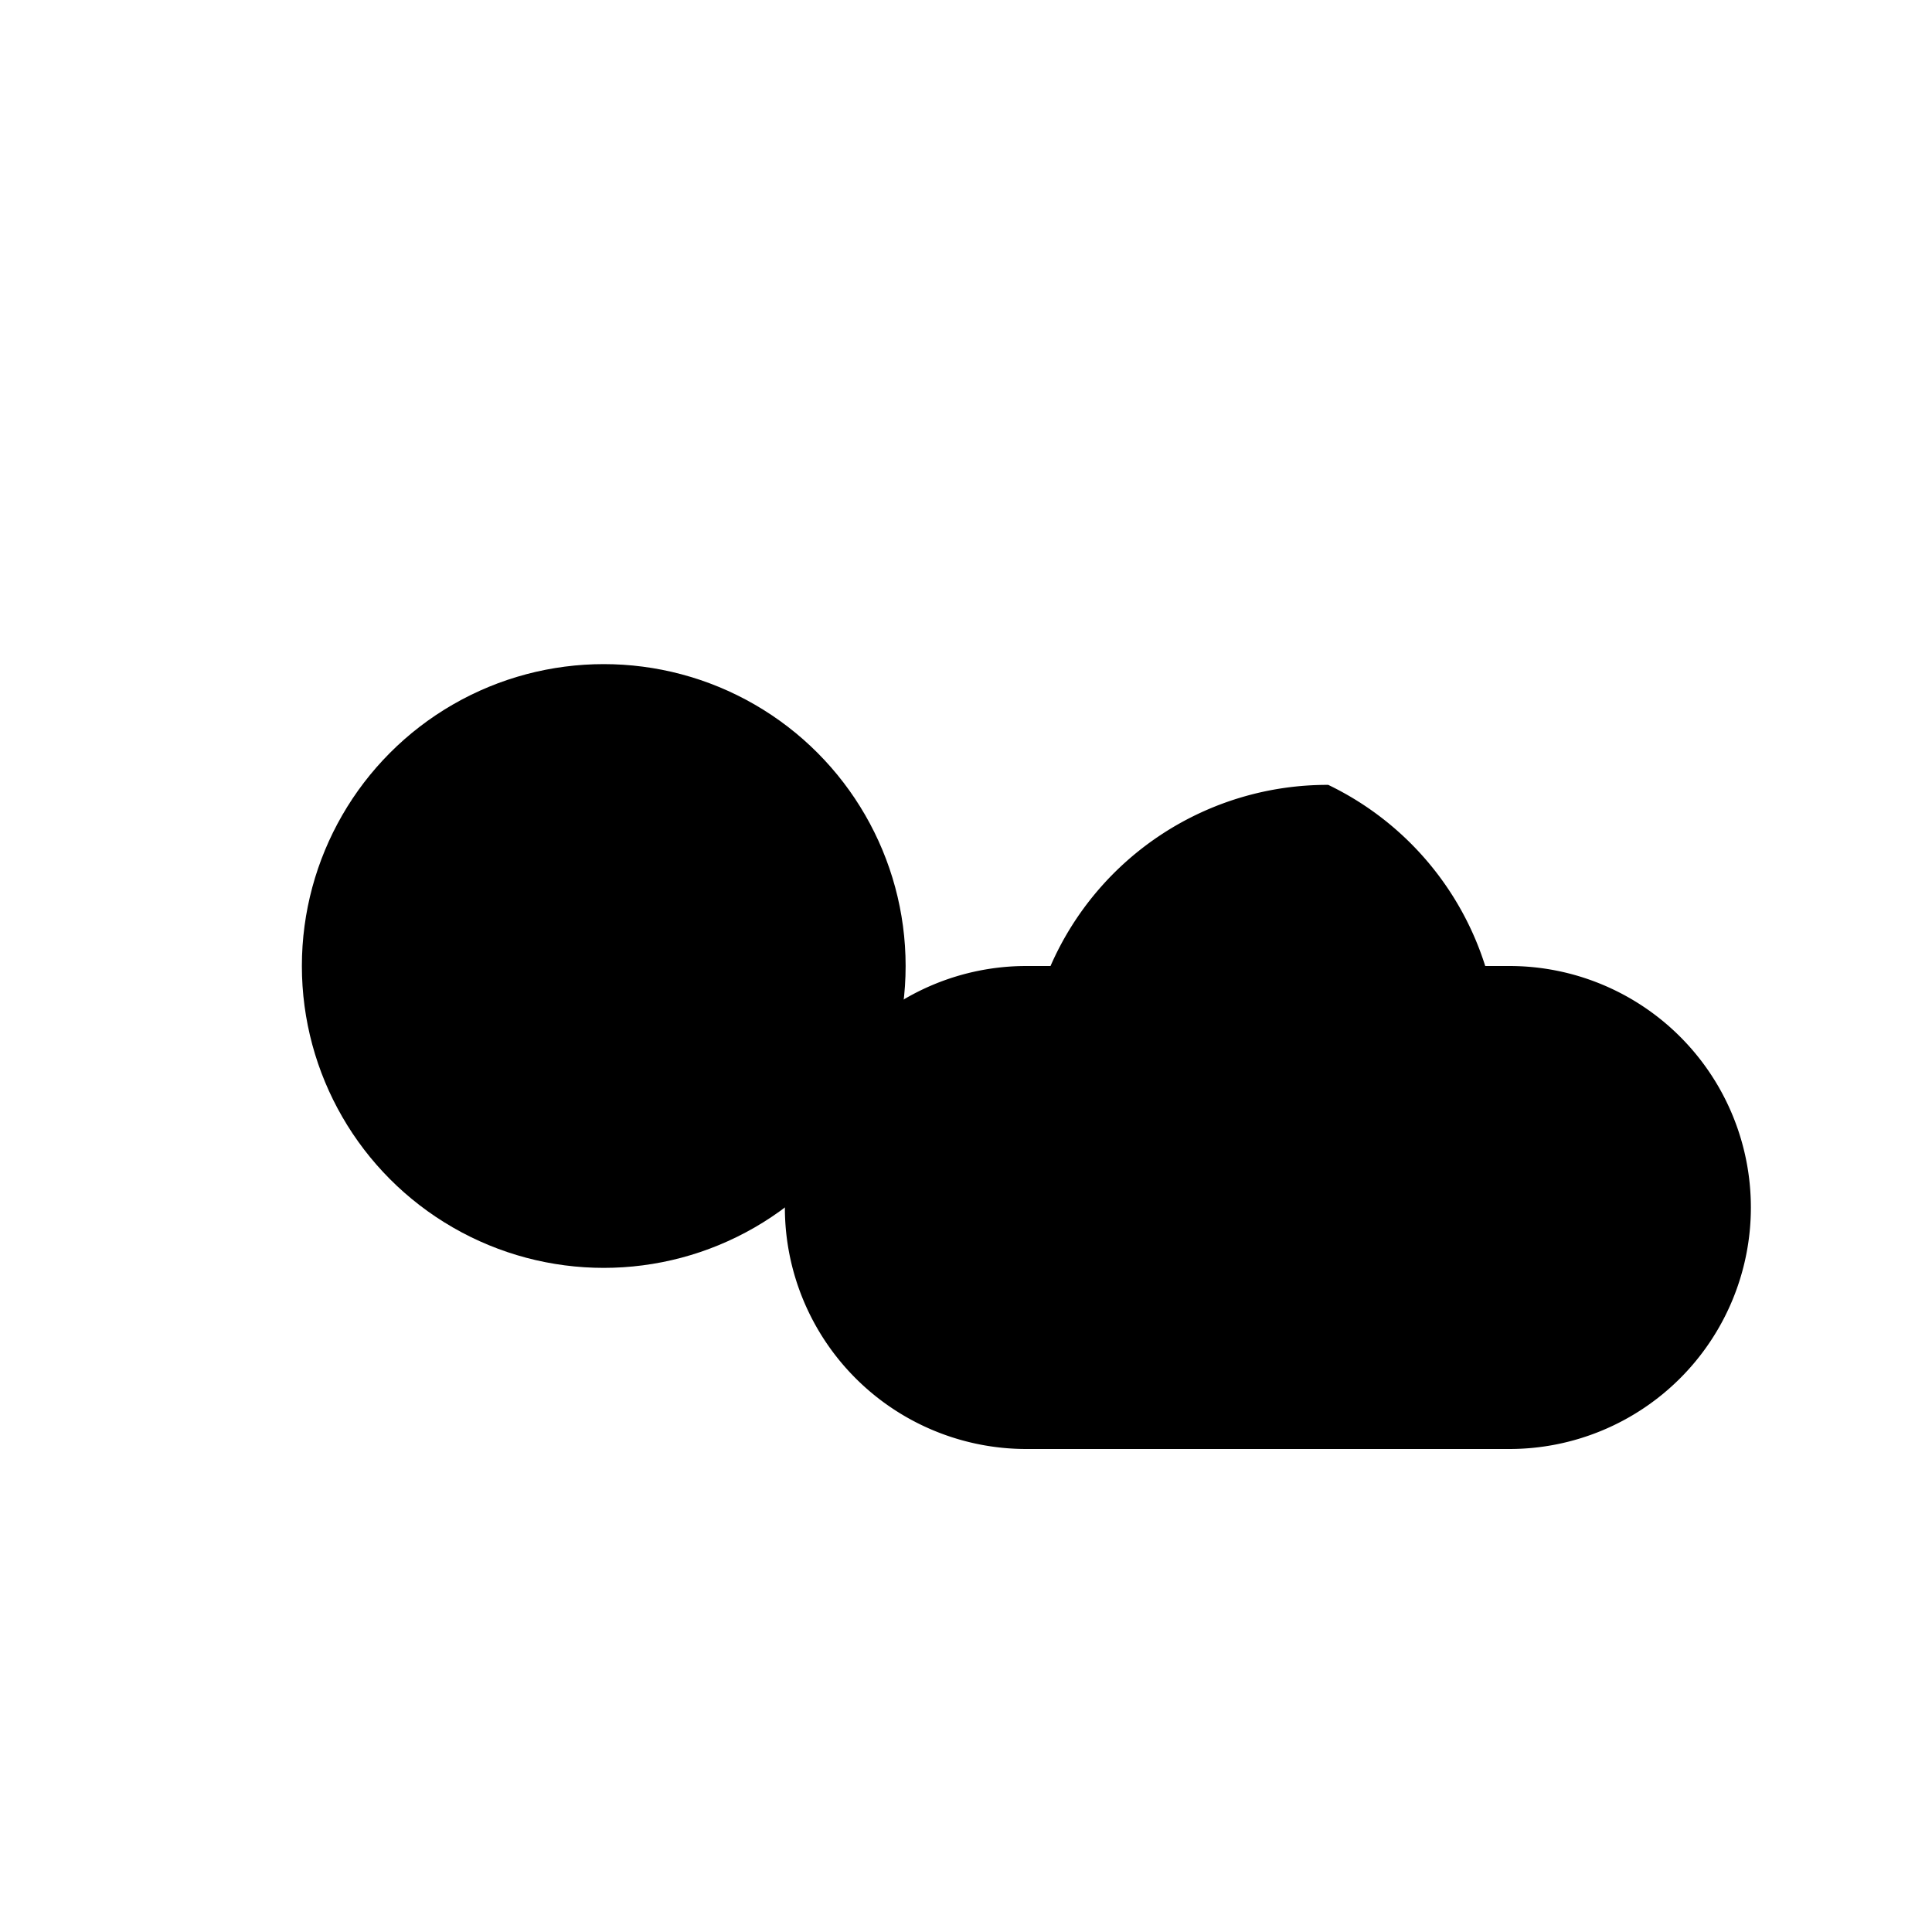
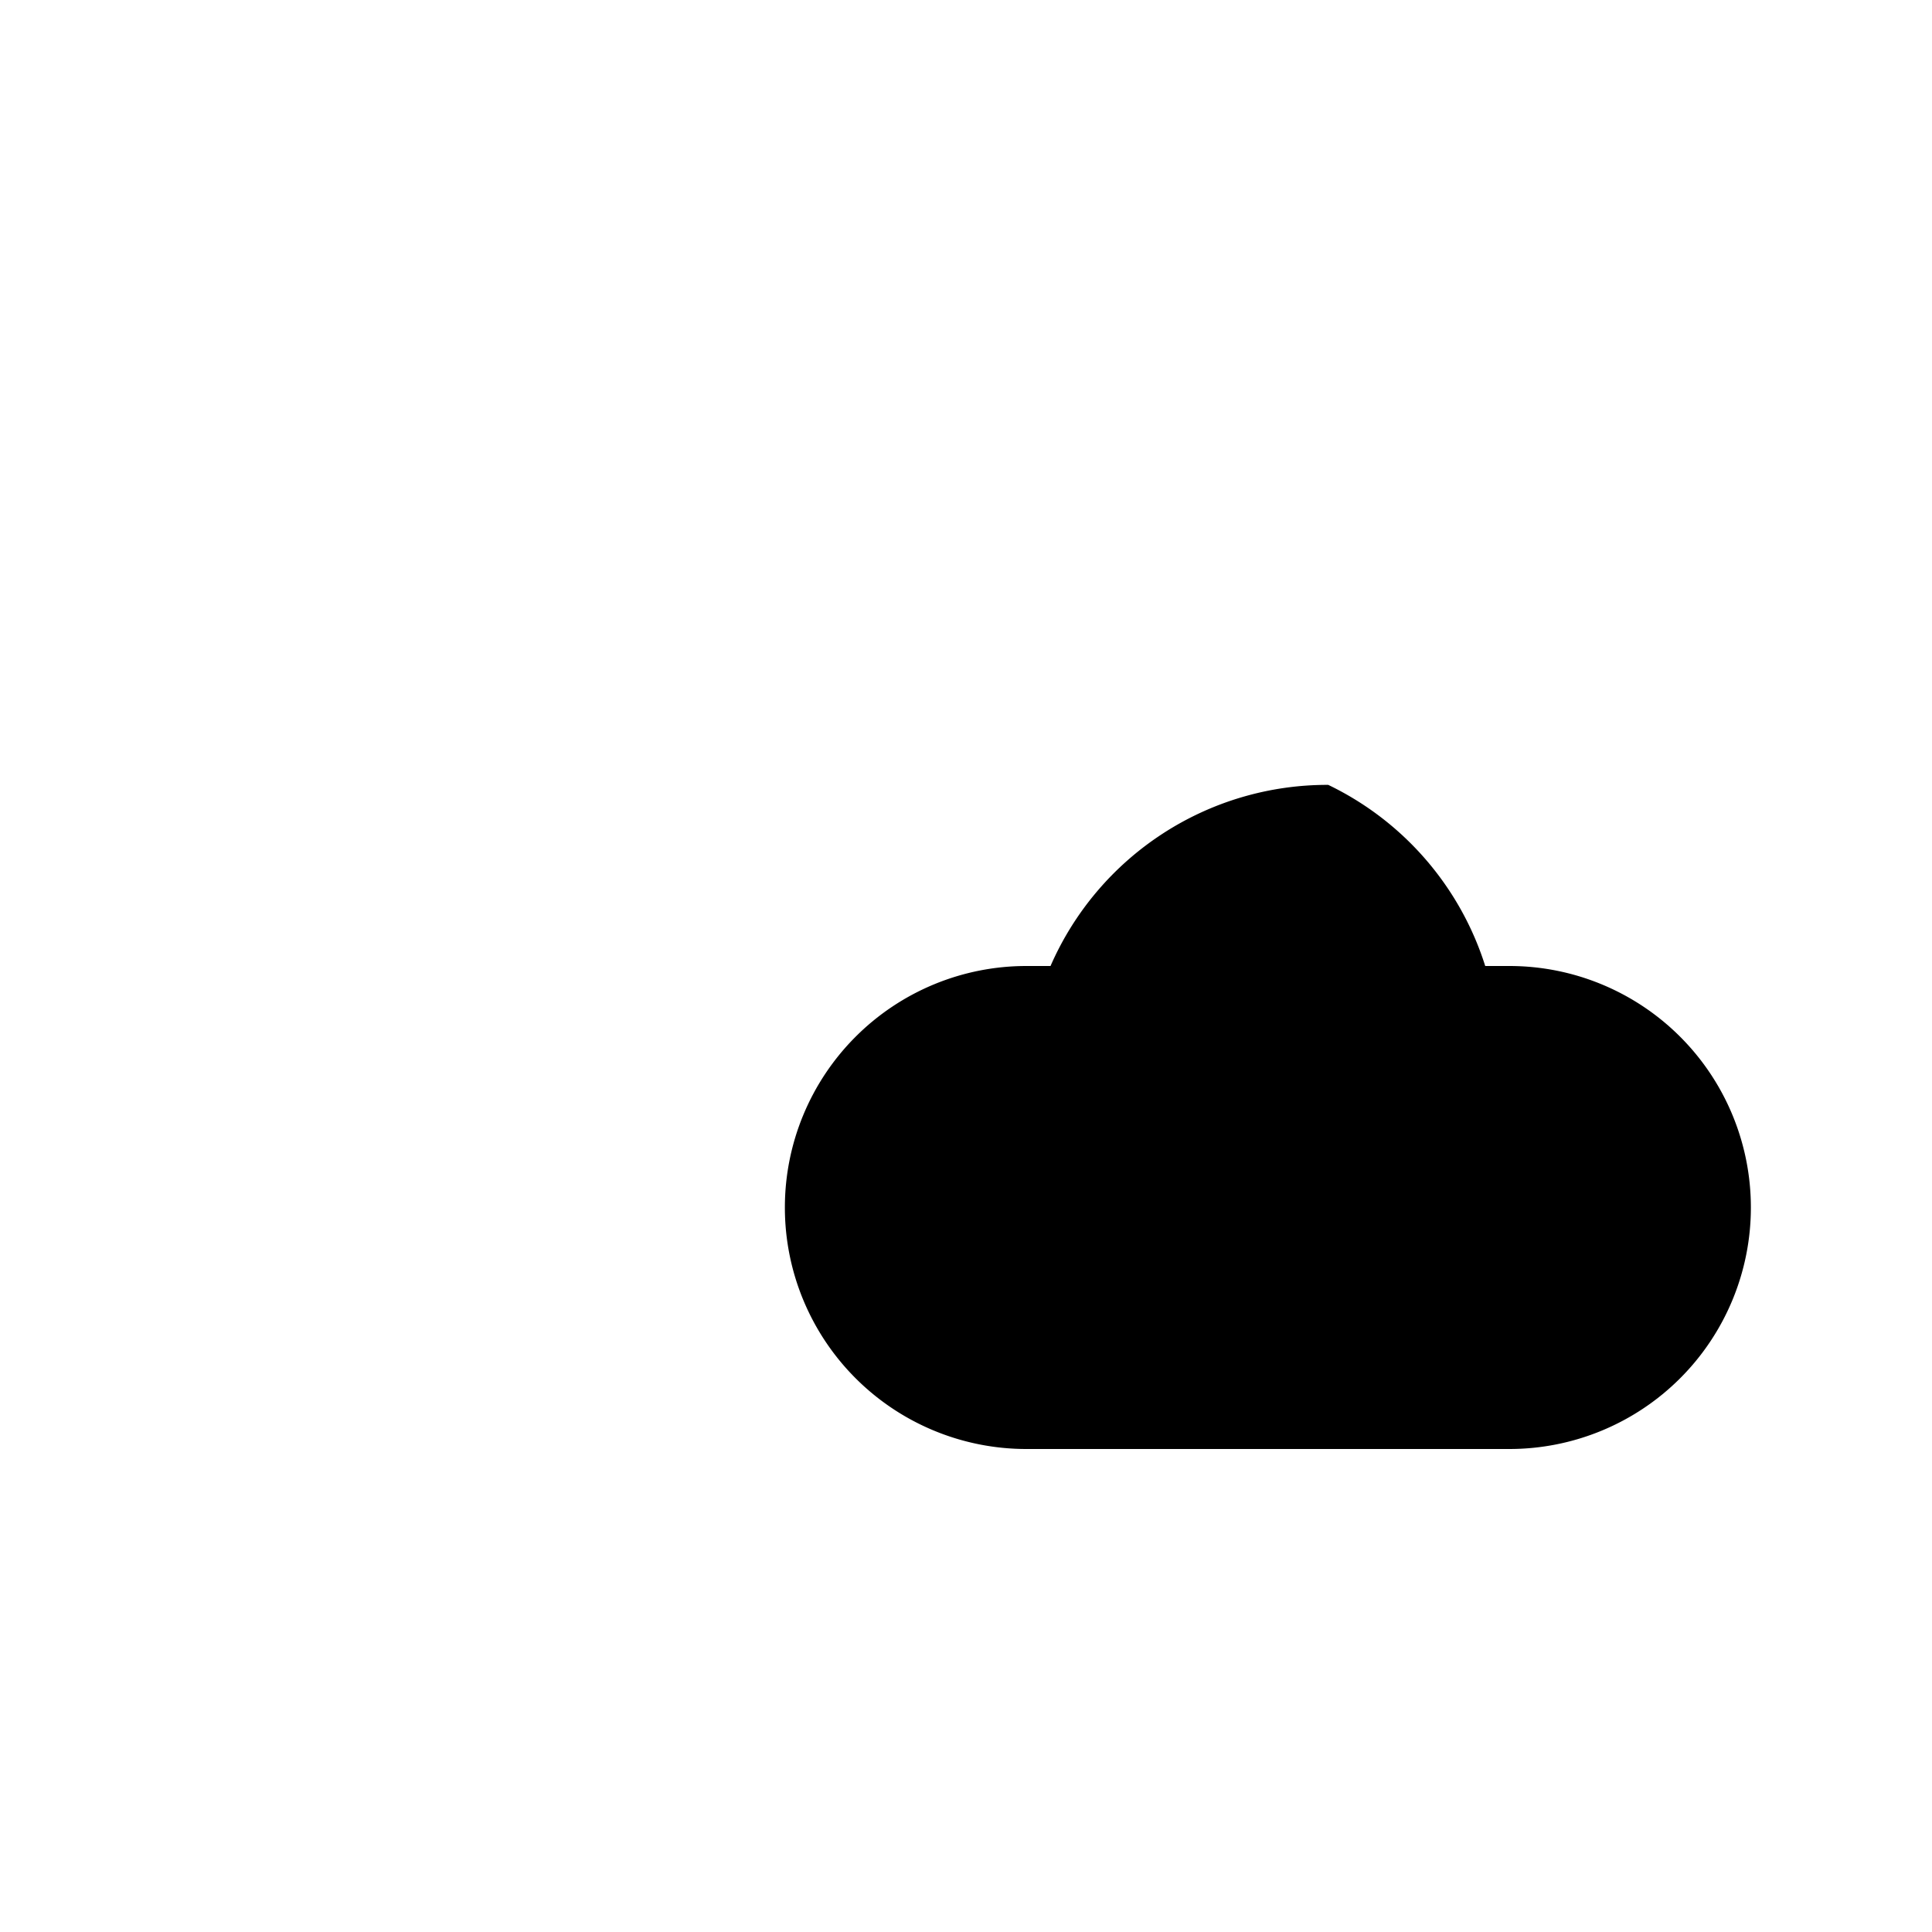
<svg xmlns="http://www.w3.org/2000/svg" viewBox="0 0 64 64" fill="#000">
-   <circle cx="20" cy="32" r="10" />
  <path d="M44 26a10 10 0 0 0-9.2 6H34a8 8 0 0 0 0 16h16a8 8 0 0 0 0-16h-.8A10 10 0 0 0 44 26z" />
</svg>